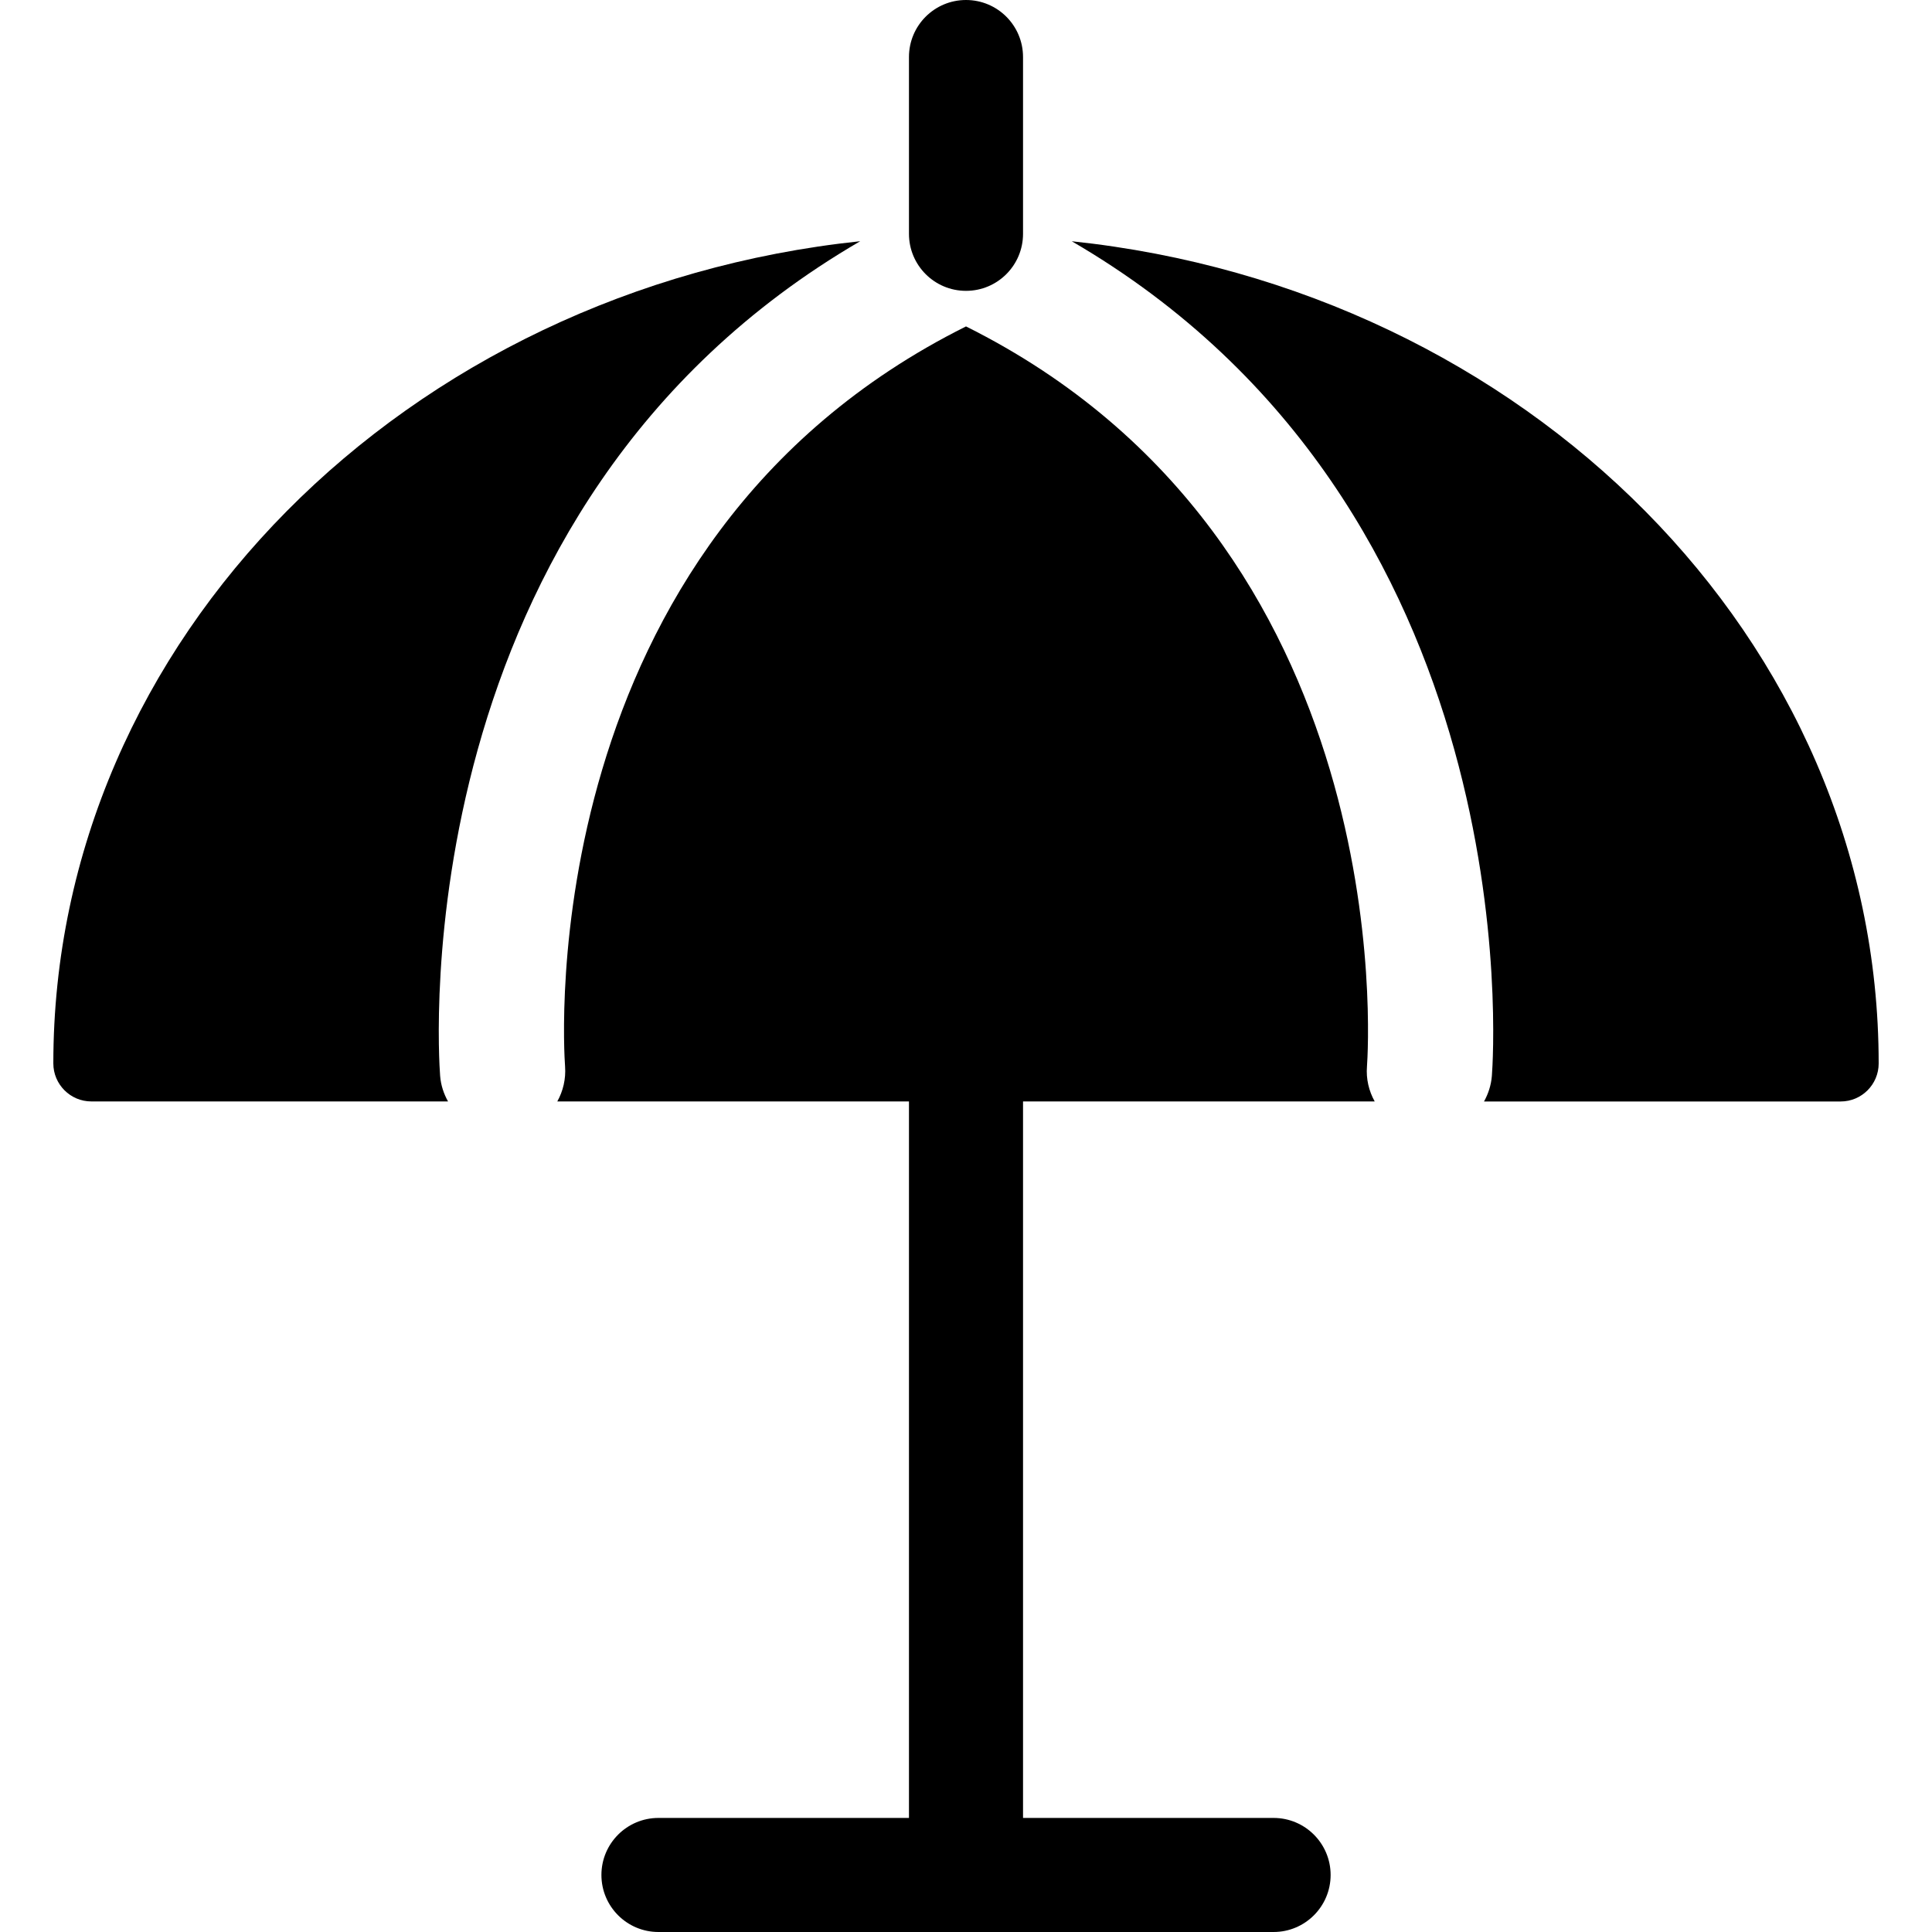
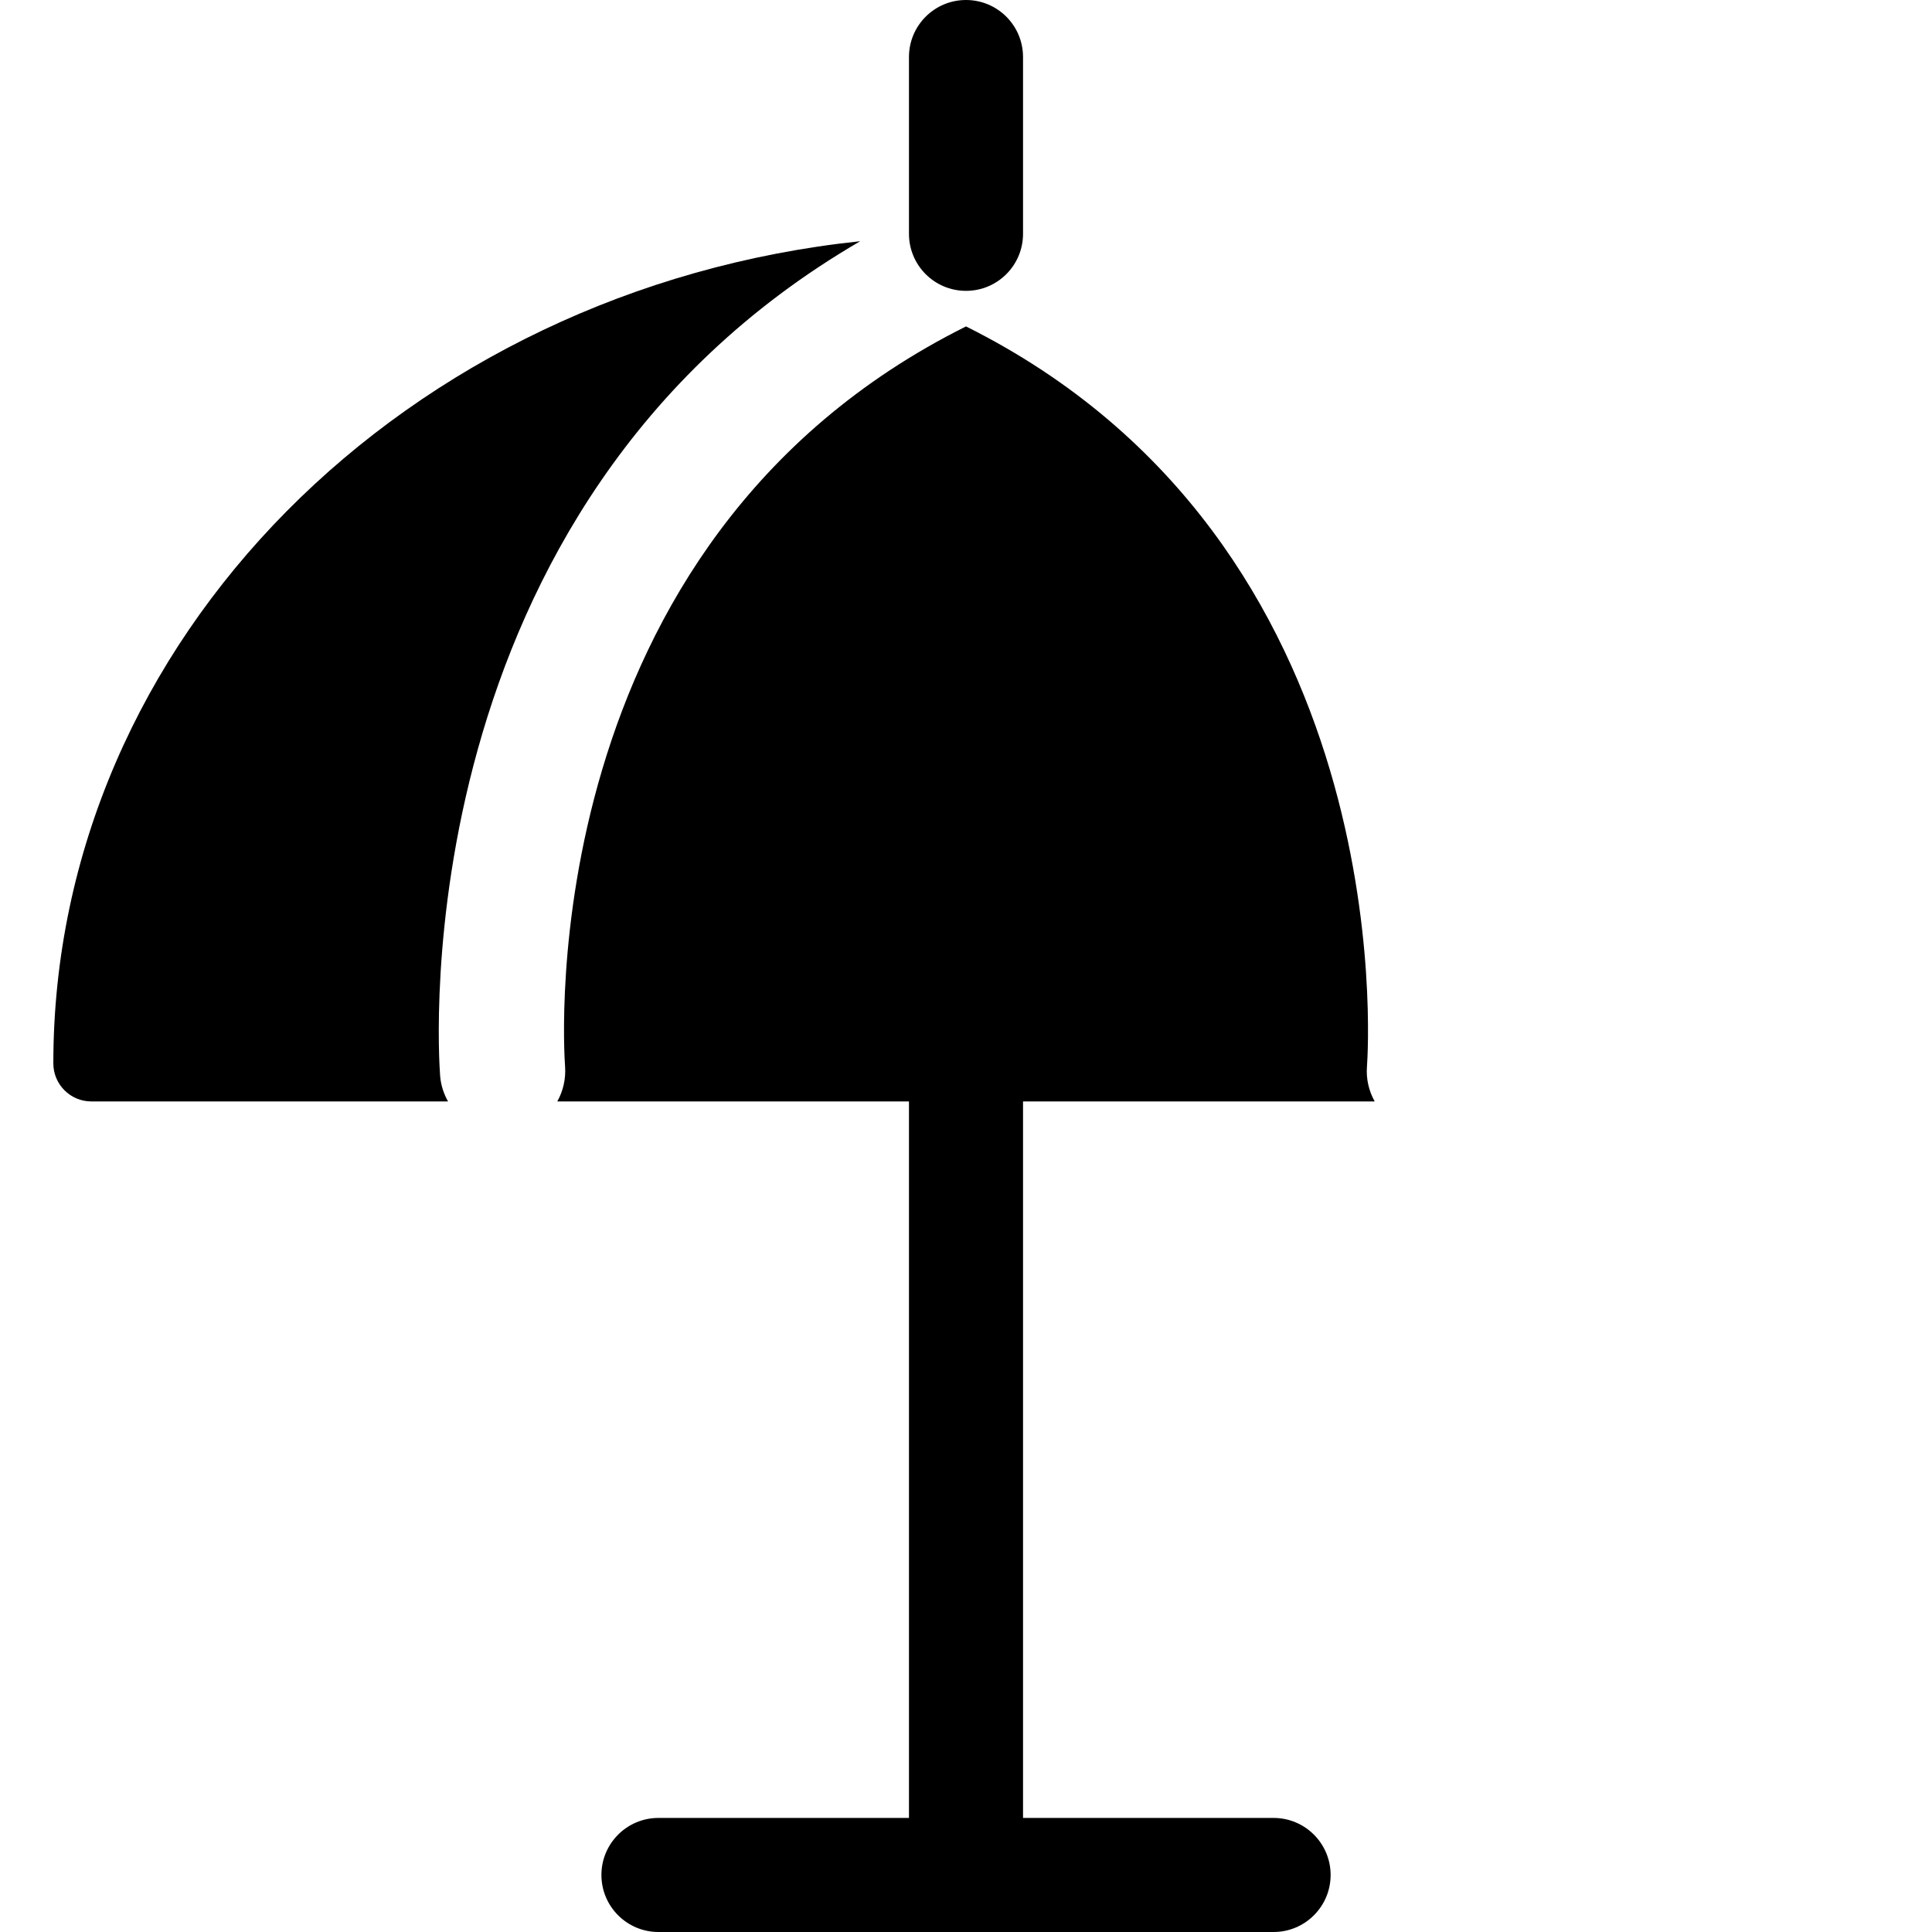
<svg xmlns="http://www.w3.org/2000/svg" version="1.1" id="Layer_1" x="0px" y="0px" width="48px" height="48px" viewBox="0 0 48 48" enable-background="new 0 0 48 48" xml:space="preserve">
  <g>
    <g>
      <path d="M24,8.11c-10.782,5.377-10,17.854-9.961,18.385c0.023,0.313-0.05,0.613-0.193,0.87h20.308    c-0.144-0.258-0.217-0.557-0.192-0.87C34,25.964,34.783,13.487,24,8.11z" />
      <path d="M10.935,26.731c-0.046-0.596-0.94-14.123,10.437-20.738C10.104,7.179,1.325,15.884,1.325,26.42    c0,0.521,0.423,0.945,0.945,0.945h8.861C11.025,27.175,10.953,26.962,10.935,26.731z" />
-       <path d="M26.628,5.994c11.378,6.615,10.483,20.142,10.437,20.738c-0.019,0.231-0.089,0.443-0.195,0.634h8.861    c0.522,0,0.944-0.424,0.944-0.945C46.675,15.884,37.896,7.179,26.628,5.994z" />
    </g>
    <g>
      <path d="M24,48c-0.783,0-1.417-0.635-1.417-1.417V26.42c0-0.782,0.634-1.417,1.417-1.417s1.417,0.635,1.417,1.417v20.163    C25.417,47.365,24.783,48,24,48z" />
      <path d="M24,7.226c-0.783,0-1.417-0.634-1.417-1.417V1.417C22.583,0.634,23.217,0,24,0s1.417,0.634,1.417,1.417v4.392    C25.417,6.592,24.783,7.226,24,7.226z" />
      <path d="M31.642,48H16.359c-0.783,0-1.417-0.635-1.417-1.417s0.634-1.417,1.417-1.417h15.283c0.782,0,1.417,0.635,1.417,1.417    S32.424,48,31.642,48z" />
    </g>
  </g>
</svg>